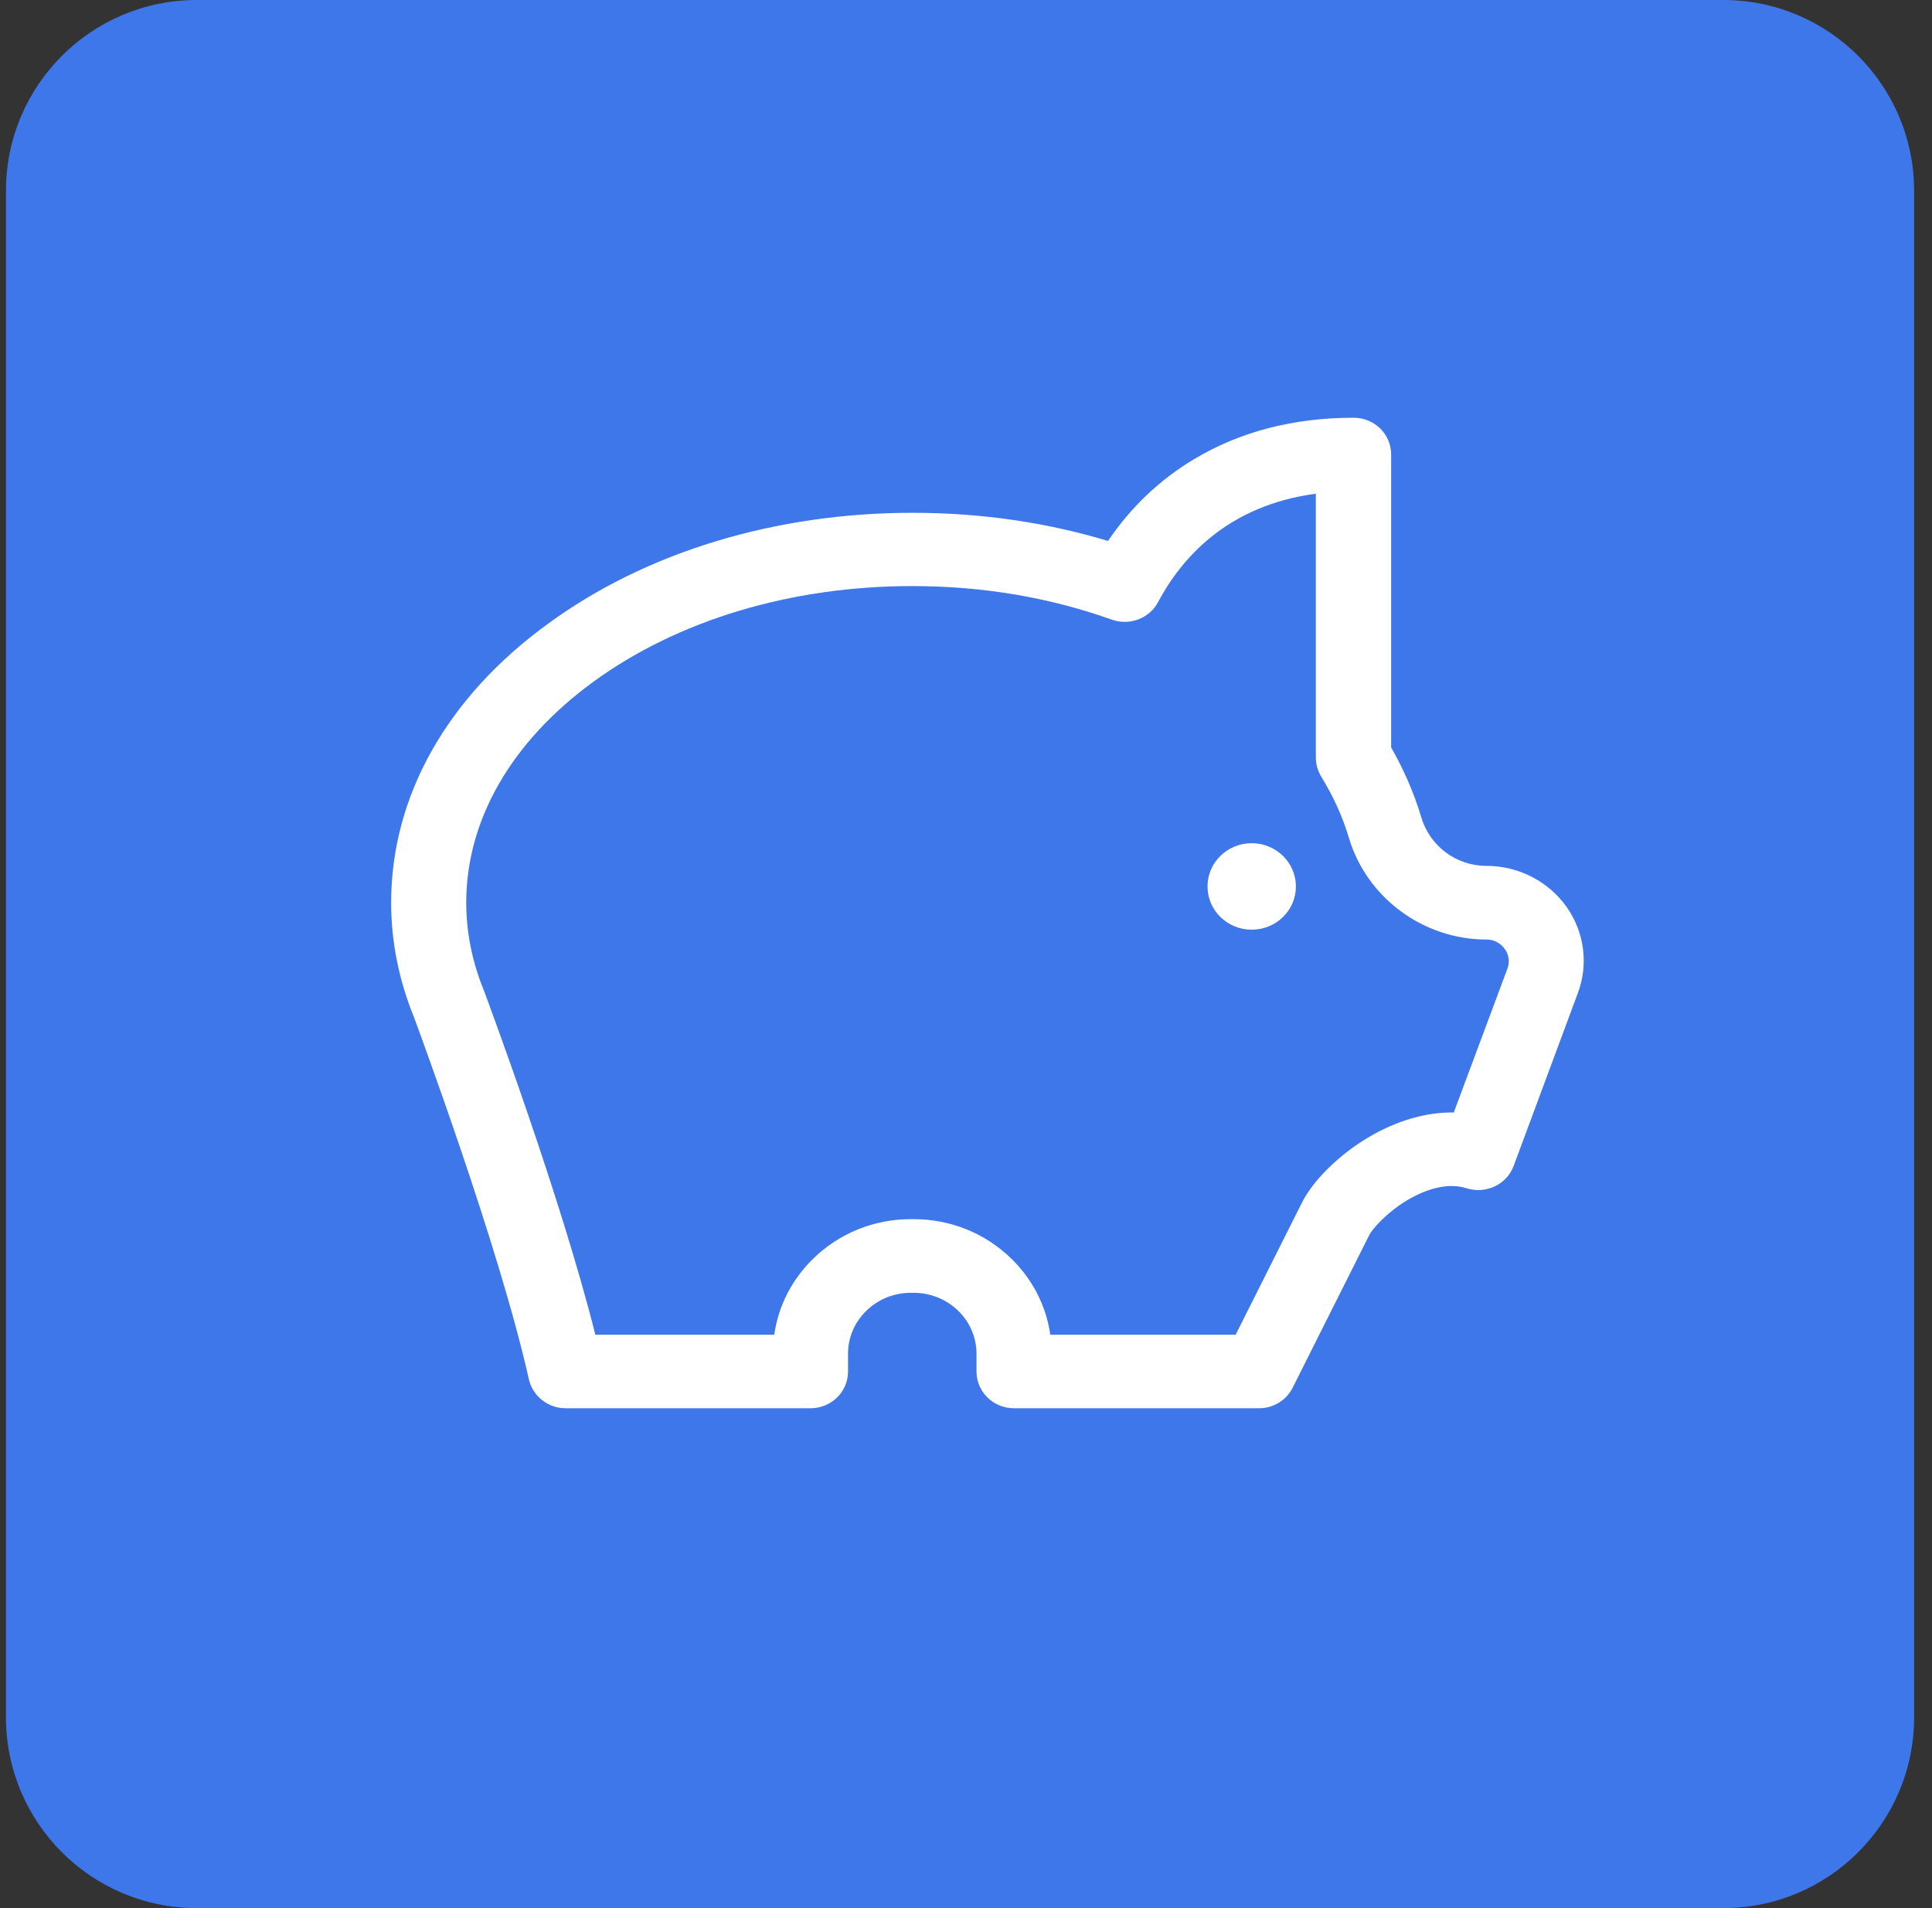
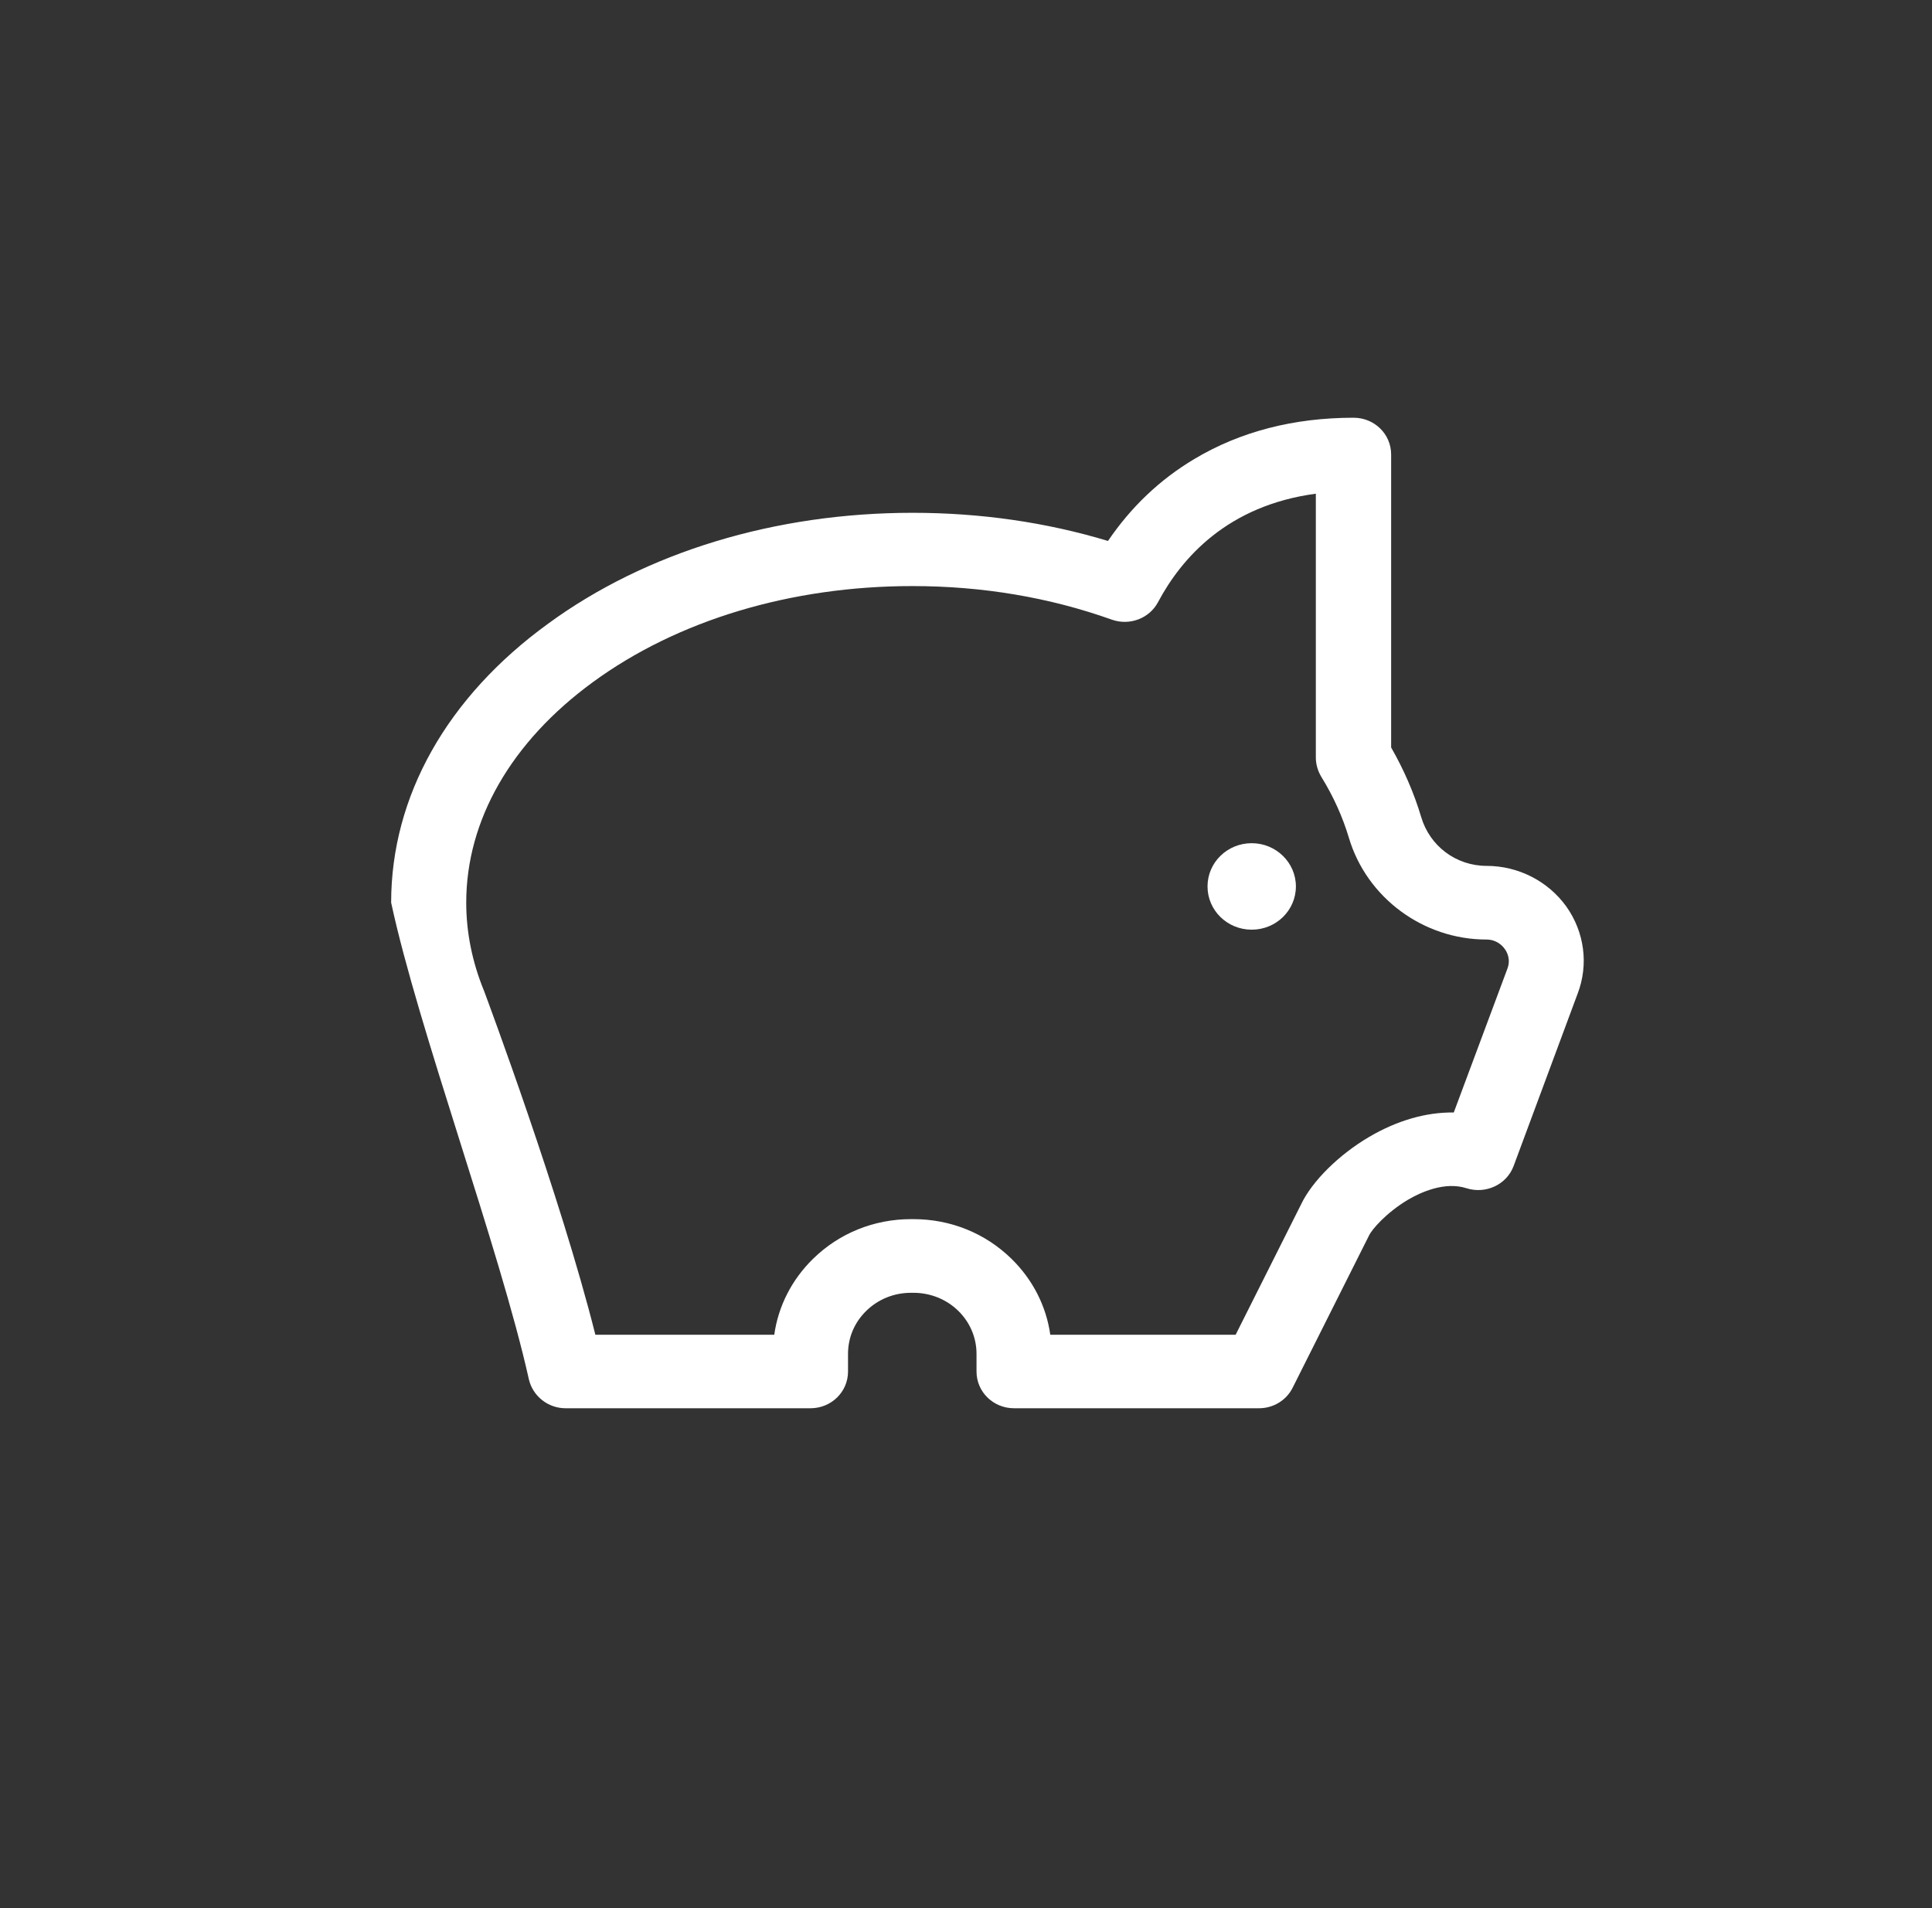
<svg xmlns="http://www.w3.org/2000/svg" width="81" height="80" viewBox="0 0 81 80" fill="none">
  <rect x="0" y="0" width="81" height="80" fill="#333333" stroke="none" />
  <g clip-path="url(#clip0_5833_1304)">
-     <path d="M72.25 0H8.25C3.832 0 0.25 3.582 0.25 8V72C0.25 76.418 3.832 80 8.25 80H72.25C76.668 80 80.25 76.418 80.25 72V8C80.25 3.582 76.668 0 72.25 0Z" fill="#3E77EA" />
-     <path d="M65.671 38.01C64.907 36.945 63.657 36.303 62.326 36.303C61.049 36.303 59.943 35.475 59.583 34.252C59.286 33.258 58.864 32.281 58.324 31.339V19.054C58.324 18.2 57.623 17.514 56.75 17.514C54.241 17.514 51.993 18.095 50.069 19.247C48.621 20.11 47.416 21.263 46.453 22.68C43.855 21.896 41.103 21.5 38.261 21.5C32.505 21.5 27.083 23.146 22.982 26.147C18.738 29.227 16.399 33.39 16.399 37.843C16.399 39.479 16.723 41.09 17.353 42.639C17.532 43.132 20.941 52.31 22.173 57.828C22.335 58.532 22.973 59.043 23.711 59.043H33.98C34.853 59.043 35.554 58.356 35.554 57.503V56.763C35.554 56.077 35.824 55.443 36.319 54.959C36.822 54.467 37.488 54.202 38.198 54.202H38.297C39.007 54.202 39.682 54.475 40.176 54.959C40.671 55.443 40.941 56.086 40.941 56.763V57.503C40.941 58.356 41.642 59.043 42.514 59.043H52.784C53.387 59.043 53.935 58.708 54.196 58.18L57.38 51.835C57.389 51.826 57.389 51.809 57.398 51.8C57.515 51.545 58.126 50.841 59.025 50.304C59.547 49.996 60.572 49.521 61.489 49.82C62.299 50.075 63.171 49.661 63.459 48.887L66.139 41.671C66.615 40.439 66.426 39.075 65.671 38.01ZM63.198 40.615L60.95 46.643C59.799 46.625 58.576 46.977 57.407 47.664C56.13 48.412 55.006 49.529 54.547 50.498L51.804 55.962H44.034C43.864 54.757 43.297 53.648 42.407 52.777C41.309 51.703 39.853 51.114 38.297 51.114H38.288H38.207H38.198C36.642 51.114 35.185 51.703 34.088 52.777C33.198 53.648 32.631 54.757 32.461 55.962H24.961C23.495 50.119 20.437 41.935 20.302 41.565C20.293 41.547 20.293 41.539 20.284 41.521C19.799 40.333 19.547 39.092 19.547 37.843C19.547 34.384 21.435 31.102 24.853 28.602C28.414 25.997 33.171 24.572 38.252 24.572C41.193 24.572 43.998 25.047 46.615 25.98C47.362 26.244 48.189 25.927 48.549 25.249C49.547 23.375 51.48 21.192 55.167 20.699V31.762C55.167 32.043 55.248 32.316 55.392 32.562C55.905 33.39 56.291 34.252 56.552 35.123C57.299 37.64 59.673 39.391 62.317 39.391C62.757 39.391 63 39.664 63.081 39.779C63.171 39.893 63.351 40.21 63.198 40.615Z" fill="white" />
+     <path d="M65.671 38.01C64.907 36.945 63.657 36.303 62.326 36.303C61.049 36.303 59.943 35.475 59.583 34.252C59.286 33.258 58.864 32.281 58.324 31.339V19.054C58.324 18.2 57.623 17.514 56.75 17.514C54.241 17.514 51.993 18.095 50.069 19.247C48.621 20.11 47.416 21.263 46.453 22.68C43.855 21.896 41.103 21.5 38.261 21.5C32.505 21.5 27.083 23.146 22.982 26.147C18.738 29.227 16.399 33.39 16.399 37.843C17.532 43.132 20.941 52.31 22.173 57.828C22.335 58.532 22.973 59.043 23.711 59.043H33.98C34.853 59.043 35.554 58.356 35.554 57.503V56.763C35.554 56.077 35.824 55.443 36.319 54.959C36.822 54.467 37.488 54.202 38.198 54.202H38.297C39.007 54.202 39.682 54.475 40.176 54.959C40.671 55.443 40.941 56.086 40.941 56.763V57.503C40.941 58.356 41.642 59.043 42.514 59.043H52.784C53.387 59.043 53.935 58.708 54.196 58.18L57.38 51.835C57.389 51.826 57.389 51.809 57.398 51.8C57.515 51.545 58.126 50.841 59.025 50.304C59.547 49.996 60.572 49.521 61.489 49.82C62.299 50.075 63.171 49.661 63.459 48.887L66.139 41.671C66.615 40.439 66.426 39.075 65.671 38.01ZM63.198 40.615L60.95 46.643C59.799 46.625 58.576 46.977 57.407 47.664C56.13 48.412 55.006 49.529 54.547 50.498L51.804 55.962H44.034C43.864 54.757 43.297 53.648 42.407 52.777C41.309 51.703 39.853 51.114 38.297 51.114H38.288H38.207H38.198C36.642 51.114 35.185 51.703 34.088 52.777C33.198 53.648 32.631 54.757 32.461 55.962H24.961C23.495 50.119 20.437 41.935 20.302 41.565C20.293 41.547 20.293 41.539 20.284 41.521C19.799 40.333 19.547 39.092 19.547 37.843C19.547 34.384 21.435 31.102 24.853 28.602C28.414 25.997 33.171 24.572 38.252 24.572C41.193 24.572 43.998 25.047 46.615 25.98C47.362 26.244 48.189 25.927 48.549 25.249C49.547 23.375 51.48 21.192 55.167 20.699V31.762C55.167 32.043 55.248 32.316 55.392 32.562C55.905 33.39 56.291 34.252 56.552 35.123C57.299 37.64 59.673 39.391 62.317 39.391C62.757 39.391 63 39.664 63.081 39.779C63.171 39.893 63.351 40.21 63.198 40.615Z" fill="white" />
    <path d="M54.331 37.165C54.331 38.168 53.504 38.978 52.478 38.978C51.453 38.978 50.626 38.168 50.626 37.165C50.626 36.162 51.453 35.352 52.478 35.352C53.495 35.352 54.331 36.162 54.331 37.165Z" fill="white" />
  </g>
  <defs>
    <clipPath id="clip0_5833_1304">
      <rect width="80" height="80" fill="white" transform="translate(0.25)" />
    </clipPath>
  </defs>
</svg>